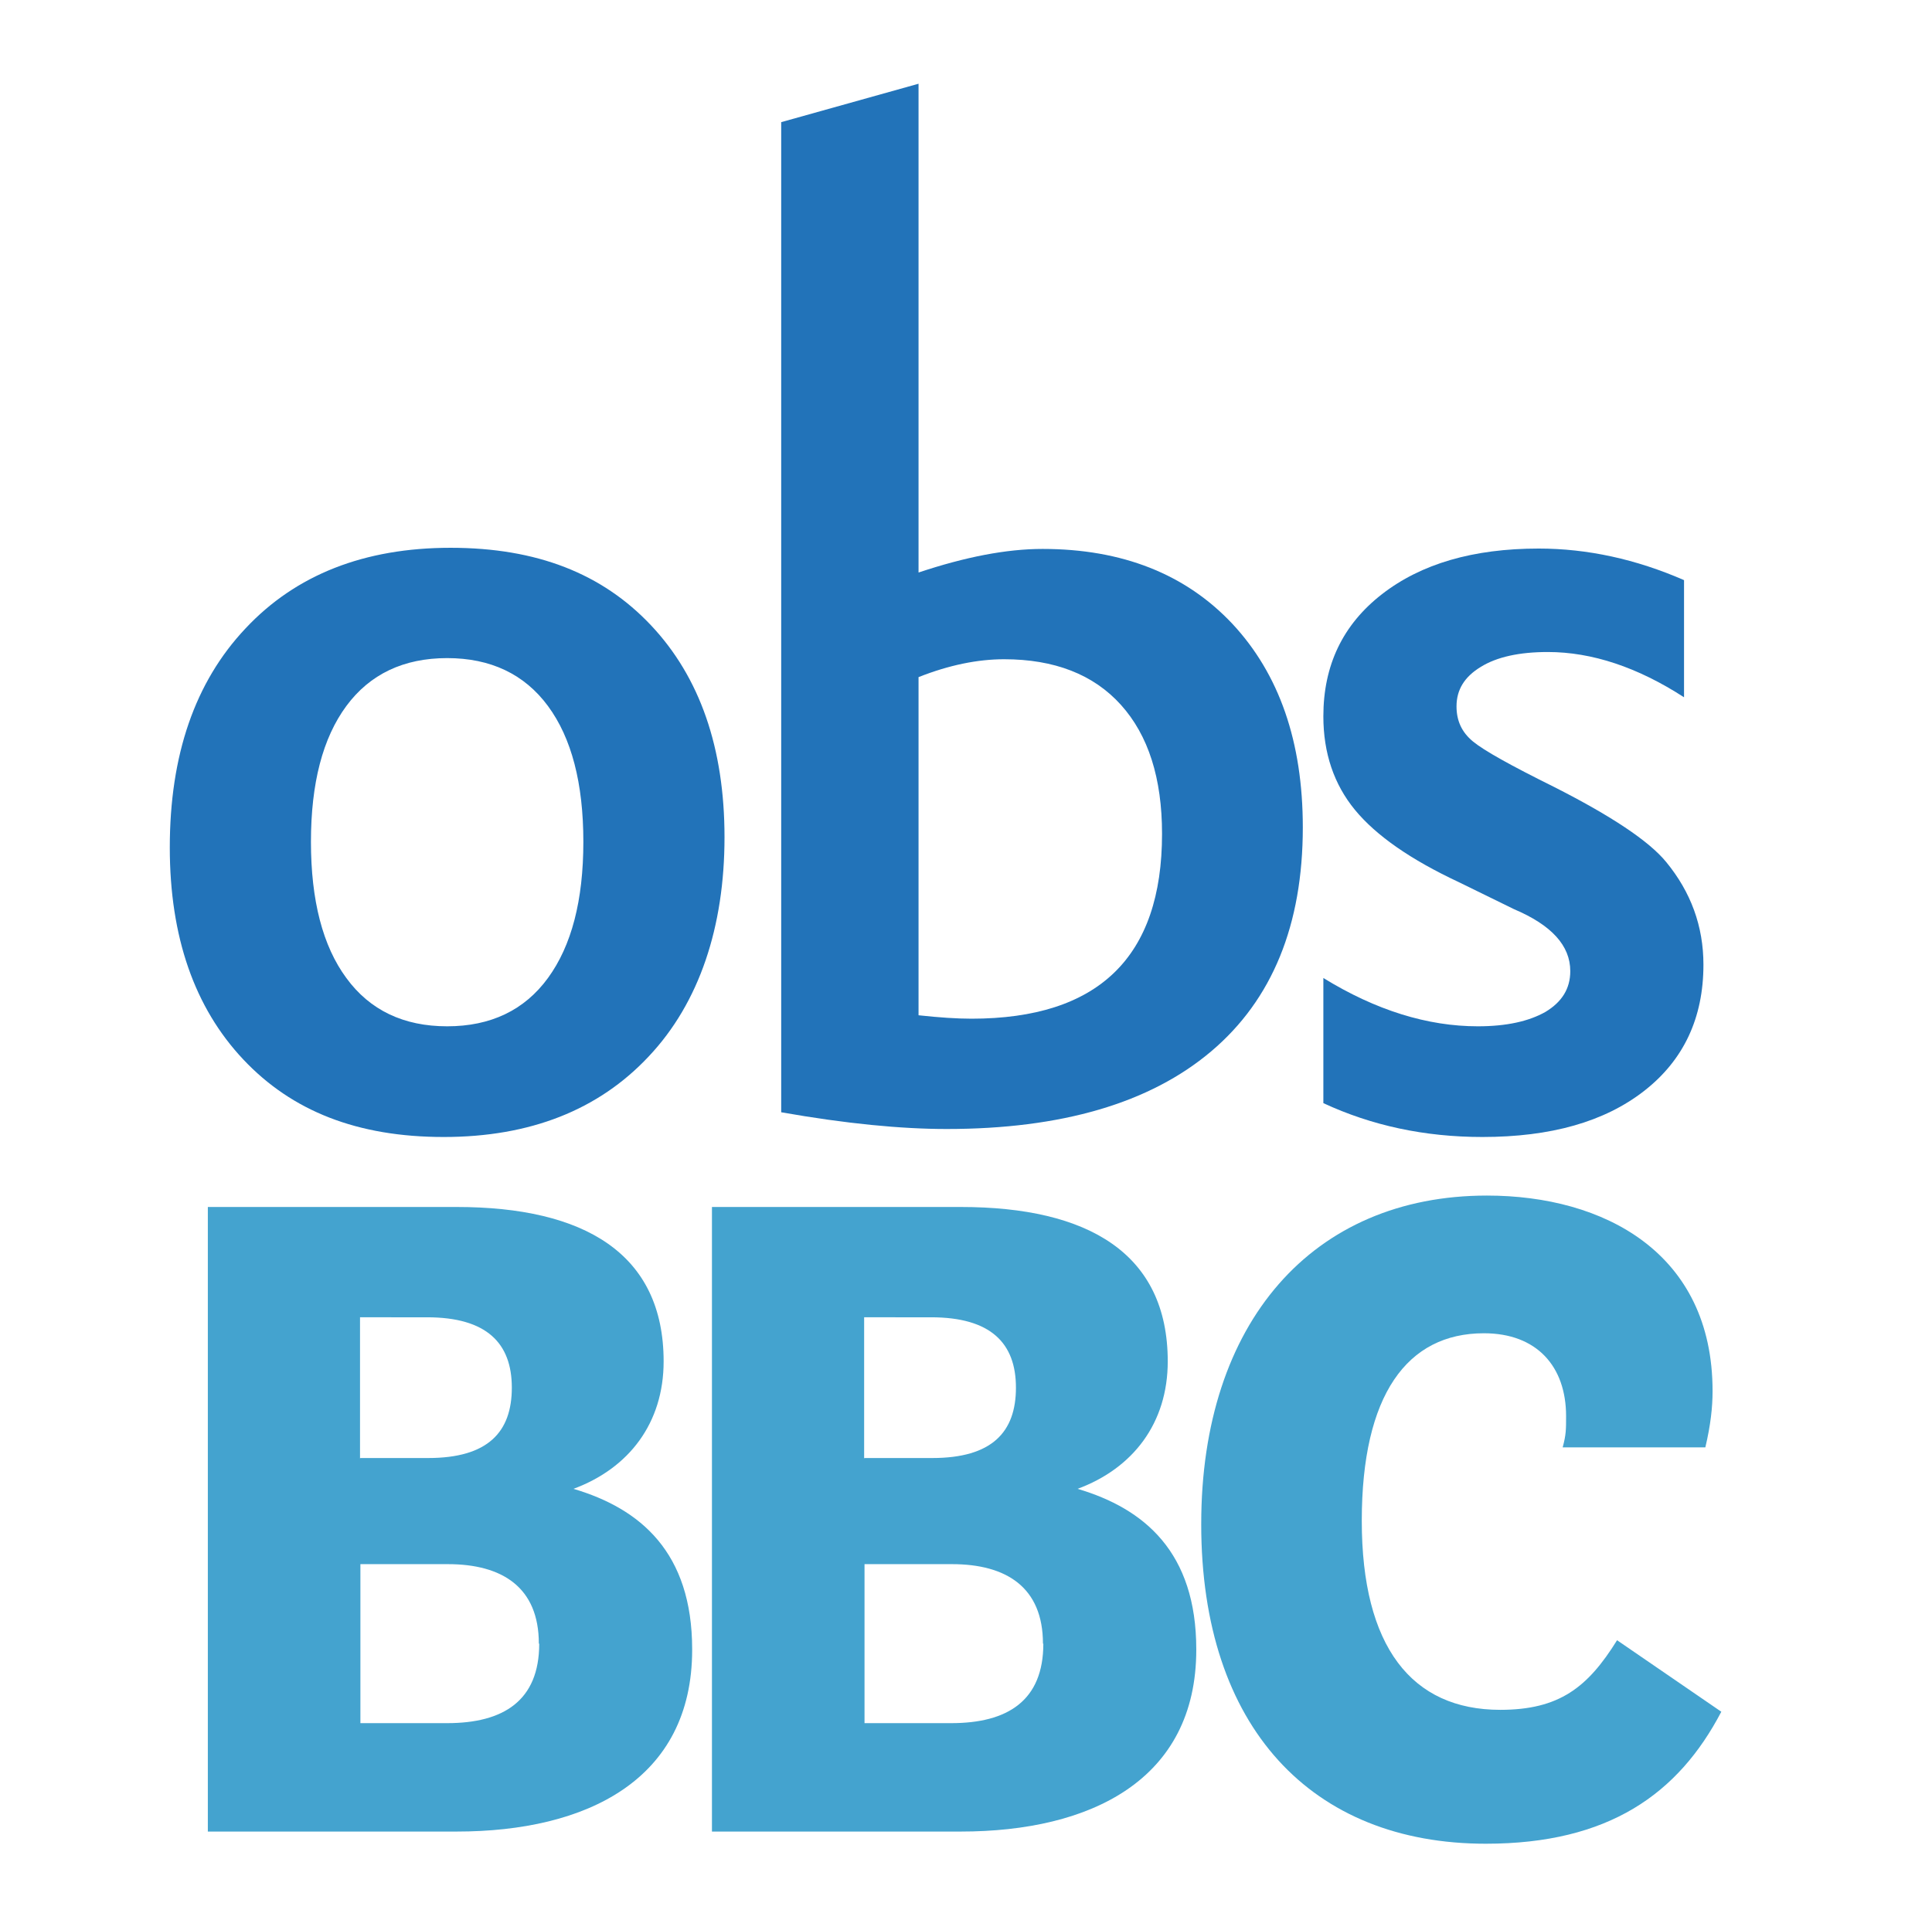
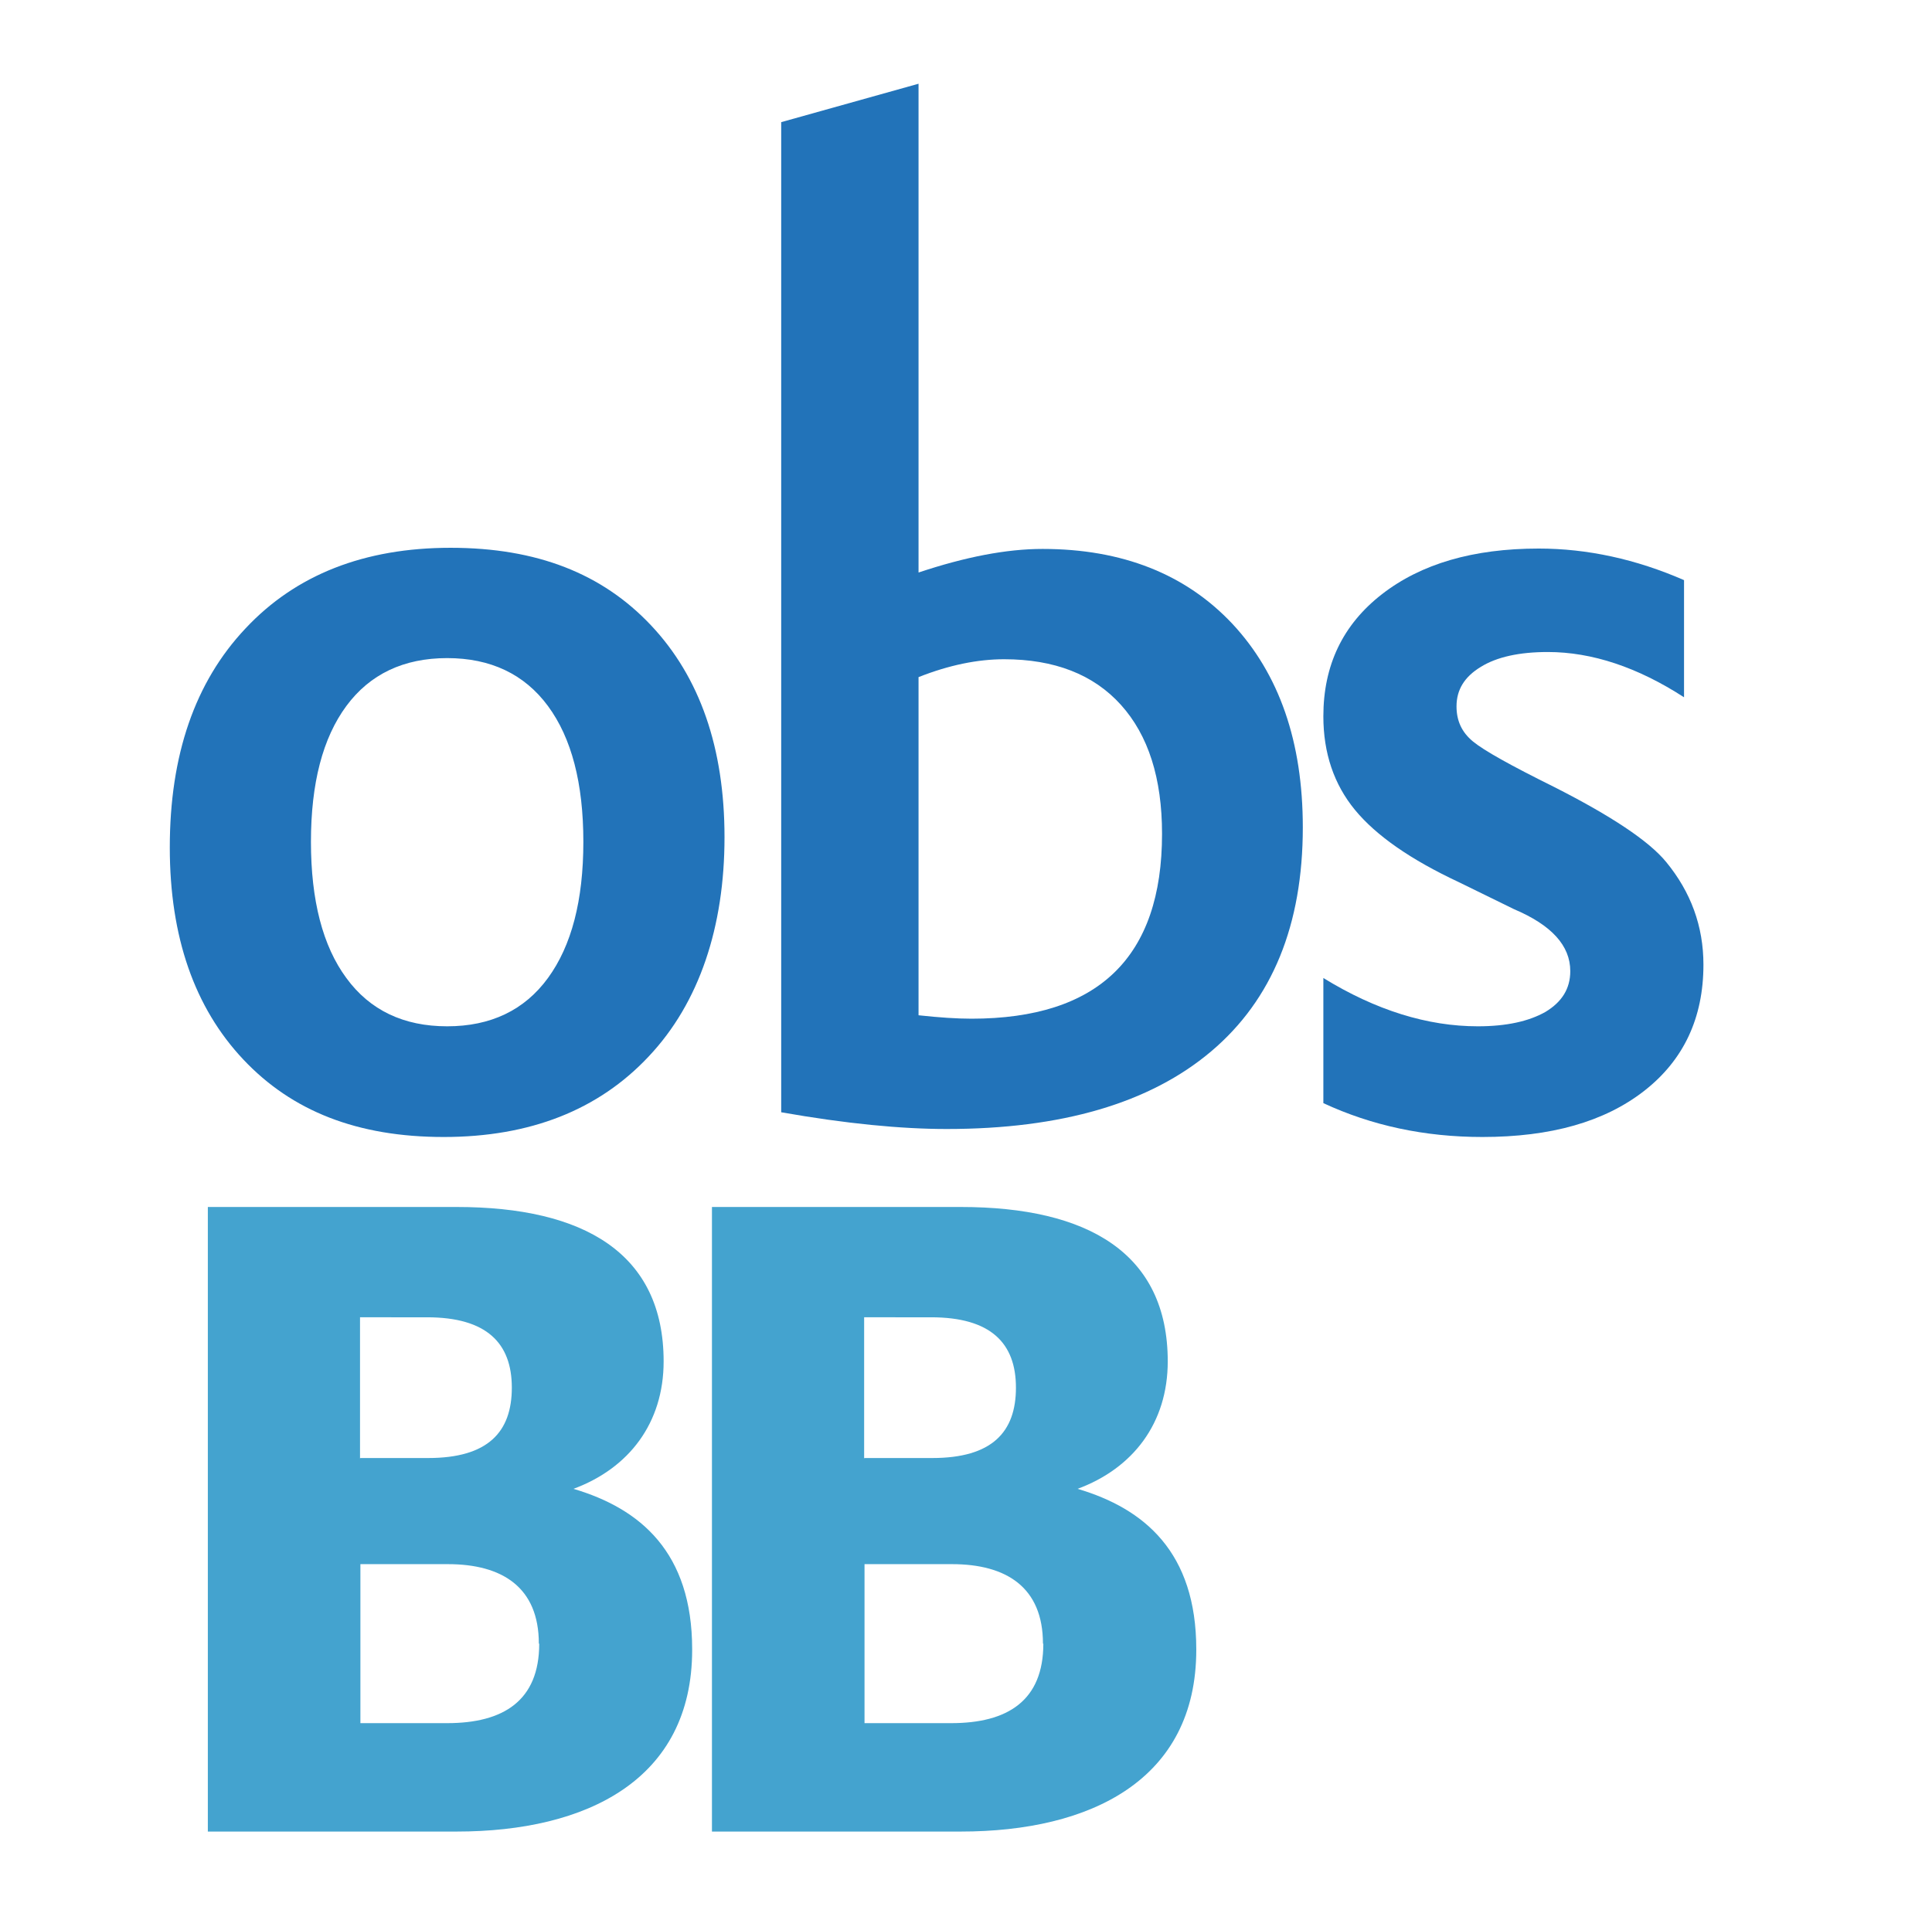
<svg xmlns="http://www.w3.org/2000/svg" xmlns:ns1="http://sodipodi.sourceforge.net/DTD/sodipodi-0.dtd" xmlns:ns2="http://www.inkscape.org/namespaces/inkscape" viewBox="0 0 149.7 149.6" version="1.1" id="svg6" ns1:docname="joomla-favicon.svg" ns2:version="1.3 (0e150ed6c4, 2023-07-21)">
  <defs id="defs6">
    <clipPath clipPathUnits="userSpaceOnUse" id="clipPath2">
      <path d="M 0,67.125 H 138 V 0 H 0 Z" transform="translate(-31.124,-34.981)" id="path2-7" />
    </clipPath>
    <clipPath clipPathUnits="userSpaceOnUse" id="clipPath4">
      <path d="M 0,67.125 H 138 V 0 H 0 Z" transform="translate(-55.687,-38.928)" id="path4-3" />
    </clipPath>
    <clipPath clipPathUnits="userSpaceOnUse" id="clipPath6">
      <path d="M 0,67.125 H 138 V 0 H 0 Z" transform="translate(-75.924,-34.981)" id="path6-8" />
    </clipPath>
    <clipPath clipPathUnits="userSpaceOnUse" id="clipPath8">
      <path d="M 0,67.125 H 138 V 0 H 0 Z" transform="translate(-80.02,-38.702)" id="path8" />
    </clipPath>
    <clipPath clipPathUnits="userSpaceOnUse" id="clipPath10">
      <path d="M 0,67.125 H 138 V 0 H 0 Z" transform="translate(-95.707,-37.244)" id="path10" />
    </clipPath>
    <clipPath clipPathUnits="userSpaceOnUse" id="clipPath12">
      <path d="M 0,67.125 H 138 V 0 H 0 Z" id="path12" />
    </clipPath>
    <clipPath clipPathUnits="userSpaceOnUse" id="clipPath14">
      <path d="M 0,67.125 H 138 V 0 H 0 Z" transform="translate(-113.039,-34.981)" id="path14" />
    </clipPath>
    <clipPath clipPathUnits="userSpaceOnUse" id="clipPath16">
-       <path d="M 0,67.125 H 138 V 0 H 0 Z" transform="translate(-103.412,-45.781)" id="path16" />
-     </clipPath>
+       </clipPath>
    <clipPath clipPathUnits="userSpaceOnUse" id="clipPath18">
      <path d="M 0,67.125 H 138 V 0 H 0 Z" transform="translate(-34.908,-38.975)" id="path18" />
    </clipPath>
    <clipPath clipPathUnits="userSpaceOnUse" id="clipPath20">
-       <path d="M 0,67.125 H 138 V 0 H 0 Z" transform="translate(-41.917,-38.975)" id="path20" />
-     </clipPath>
+       </clipPath>
    <clipPath clipPathUnits="userSpaceOnUse" id="clipPath22">
      <path d="M 0,67.125 H 138 V 0 H 0 Z" id="path22" />
    </clipPath>
    <clipPath clipPathUnits="userSpaceOnUse" id="clipPath24">
      <path d="M 0,67.125 H 138 V 0 H 0 Z" transform="translate(-51.052,-46.031)" id="path24" />
    </clipPath>
    <clipPath clipPathUnits="userSpaceOnUse" id="clipPath2-8">
      <path d="M 0,290 H 841.89 V 0 H 0 Z" transform="translate(-37.41,-215.659)" id="path2" />
    </clipPath>
    <clipPath clipPathUnits="userSpaceOnUse" id="clipPath4-8">
      <path d="M 0,290 H 841.89 V 0 H 0 Z" transform="translate(-154.18,-169.112)" id="path4" />
    </clipPath>
    <clipPath clipPathUnits="userSpaceOnUse" id="clipPath6-6">
      <path d="M 0,290 H 841.89 V 0 H 0 Z" transform="translate(-212.625,-189.768)" id="path6" />
    </clipPath>
    <clipPath clipPathUnits="userSpaceOnUse" id="clipPath26">
      <path d="M 0,290 H 841.89 V 0 H 0 Z" transform="translate(-456.539,-138.003)" id="path26" />
    </clipPath>
    <clipPath clipPathUnits="userSpaceOnUse" id="clipPath28">
      <path d="M 0,290 H 841.89 V 0 H 0 Z" transform="translate(-570.805,-138.003)" id="path28" />
    </clipPath>
    <clipPath clipPathUnits="userSpaceOnUse" id="clipPath30">
      <path d="M 0,290 H 841.89 V 0 H 0 Z" transform="translate(-760.617,-63.253)" id="path30" />
    </clipPath>
  </defs>
  <ns1:namedview id="namedview6" pagecolor="#ffffff" bordercolor="#000000" borderopacity="0.25" ns2:showpageshadow="2" ns2:pageopacity="0.0" ns2:pagecheckerboard="0" ns2:deskcolor="#d1d1d1" ns2:zoom="1.8363033" ns2:cx="-2.4505756" ns2:cy="113.27105" ns2:window-width="1680" ns2:window-height="1020" ns2:window-x="2924" ns2:window-y="210" ns2:window-maximized="0" ns2:current-layer="svg6" />
  <style id="style1">
		path {fill: #000;}
		@media (prefers-color-scheme: dark) {
		  path {fill: #fff;}
		}
	</style>
  <g id="Calque_1" transform="matrix(2.948,0,0,2.948,-0.552,0.977)">
    <g id="g3">
      <path class="cls-1" d="m 4.65,21.95 c 0,-2.43 0.66,-4.35 1.99,-5.76 1.32,-1.41 3.12,-2.12 5.39,-2.12 2.27,0 3.99,0.68 5.27,2.04 1.28,1.36 1.93,3.22 1.93,5.57 0,2.35 -0.66,4.35 -1.99,5.76 -1.32,1.41 -3.12,2.12 -5.39,2.12 -2.27,0 -3.99,-0.68 -5.27,-2.04 C 5.3,26.16 4.65,24.3 4.65,21.95 m 4.64,-3.72 c -0.62,0.84 -0.93,2.03 -0.93,3.57 0,1.54 0.31,2.74 0.93,3.58 0.62,0.85 1.51,1.27 2.65,1.27 1.14,0 2.03,-0.42 2.65,-1.27 0.62,-0.85 0.93,-2.04 0.93,-3.58 0,-1.54 -0.31,-2.73 -0.93,-3.57 -0.62,-0.84 -1.51,-1.26 -2.65,-1.26 -1.14,0 -2.03,0.42 -2.65,1.26" id="path1-1" style="fill:#2273b9" />
      <path class="cls-1" d="m 32.58,16.07 c -1.23,-1.31 -2.9,-1.97 -4.99,-1.97 -0.95,0 -2.03,0.21 -3.26,0.62 V 1.87 l -3.61,1.01 v 26.03 c 1.7,0.3 3.15,0.44 4.35,0.44 3.02,0 5.34,-0.68 6.95,-2.04 1.61,-1.36 2.41,-3.33 2.41,-5.89 0,-2.25 -0.62,-4.03 -1.85,-5.35 m -6.86,10.38 c -0.38,0 -0.84,-0.03 -1.39,-0.09 V 17.47 C 25.14,17.15 25.89,17 26.58,17 c 1.32,0 2.35,0.4 3.07,1.2 0.72,0.8 1.08,1.93 1.08,3.39 0,3.24 -1.67,4.86 -5.01,4.86" id="path2-1" style="fill:#2273b9" />
      <path class="cls-1" d="m 34.97,28.67 v -3.29 c 1.38,0.85 2.74,1.27 4.06,1.27 0.75,0 1.34,-0.13 1.78,-0.38 0.43,-0.26 0.65,-0.61 0.65,-1.07 0,-0.67 -0.49,-1.21 -1.48,-1.63 l -1.45,-0.71 c -1.26,-0.59 -2.17,-1.22 -2.73,-1.9 -0.55,-0.67 -0.83,-1.49 -0.83,-2.46 0,-1.34 0.51,-2.41 1.54,-3.21 1.03,-0.8 2.4,-1.2 4.12,-1.2 1.28,0 2.56,0.28 3.82,0.83 V 18 c -1.22,-0.79 -2.42,-1.19 -3.58,-1.19 -0.75,0 -1.34,0.13 -1.76,0.39 -0.43,0.26 -0.64,0.6 -0.64,1.04 0,0.38 0.14,0.68 0.43,0.92 0.29,0.24 0.99,0.63 2.12,1.19 1.52,0.77 2.51,1.43 2.96,1.98 0.65,0.79 0.98,1.69 0.98,2.7 0,1.4 -0.52,2.51 -1.56,3.32 -1.04,0.81 -2.45,1.21 -4.25,1.21 -1.52,0 -2.91,-0.3 -4.18,-0.89" id="path3-7" style="fill:#2273b9" />
    </g>
    <g id="g6">
      <path class="cls-2" d="m 18.38,43.04 c 0,3.42 -2.77,4.78 -6.19,4.78 H 5.65 V 31.4 h 6.54 c 3.35,0 5.44,1.22 5.44,4.06 0,1.62 -0.91,2.81 -2.37,3.35 1.76,0.52 3.12,1.67 3.12,4.22 z M 9.66,38 h 1.78 c 1.57,0 2.2,-0.68 2.2,-1.85 0,-1.17 -0.66,-1.85 -2.23,-1.85 H 9.65 v 3.71 z m 4.69,4.88 c 0,-1.48 -0.96,-2.09 -2.39,-2.09 h -2.3 v 4.18 h 2.28 c 1.48,0 2.42,-0.59 2.42,-2.09 z" id="path4-5" style="fill:#44a3cf" />
      <path class="cls-2" d="m 31.63,43.04 c 0,3.42 -2.77,4.78 -6.19,4.78 H 18.9 V 31.4 h 6.54 c 3.35,0 5.44,1.22 5.44,4.06 0,1.62 -0.91,2.81 -2.37,3.35 1.76,0.52 3.12,1.67 3.12,4.22 z M 22.91,38 h 1.78 c 1.57,0 2.2,-0.68 2.2,-1.85 0,-1.17 -0.66,-1.85 -2.23,-1.85 H 22.9 v 3.71 z m 4.69,4.88 c 0,-1.48 -0.96,-2.09 -2.39,-2.09 h -2.3 v 4.18 h 2.28 c 1.48,0 2.42,-0.59 2.42,-2.09 z" id="path5-3" style="fill:#44a3cf" />
-       <path class="cls-2" d="m 31.76,39.73 c 0,-5.3 2.93,-8.63 7.51,-8.63 3.07,0 5.93,1.5 5.93,5.14 0,0.42 -0.05,0.89 -0.19,1.48 h -3.75 c 0.09,-0.33 0.09,-0.47 0.09,-0.82 0,-1.31 -0.77,-2.18 -2.16,-2.18 -2.02,0 -3.21,1.62 -3.21,4.93 0,3.31 1.31,4.97 3.64,4.97 1.55,0 2.3,-0.59 3.07,-1.83 l 2.74,1.88 c -1.13,2.16 -2.96,3.47 -6.19,3.47 -4.57,0 -7.48,-3.05 -7.48,-8.4 z" id="path6-2" style="fill:#44a3cf" />
    </g>
  </g>
</svg>